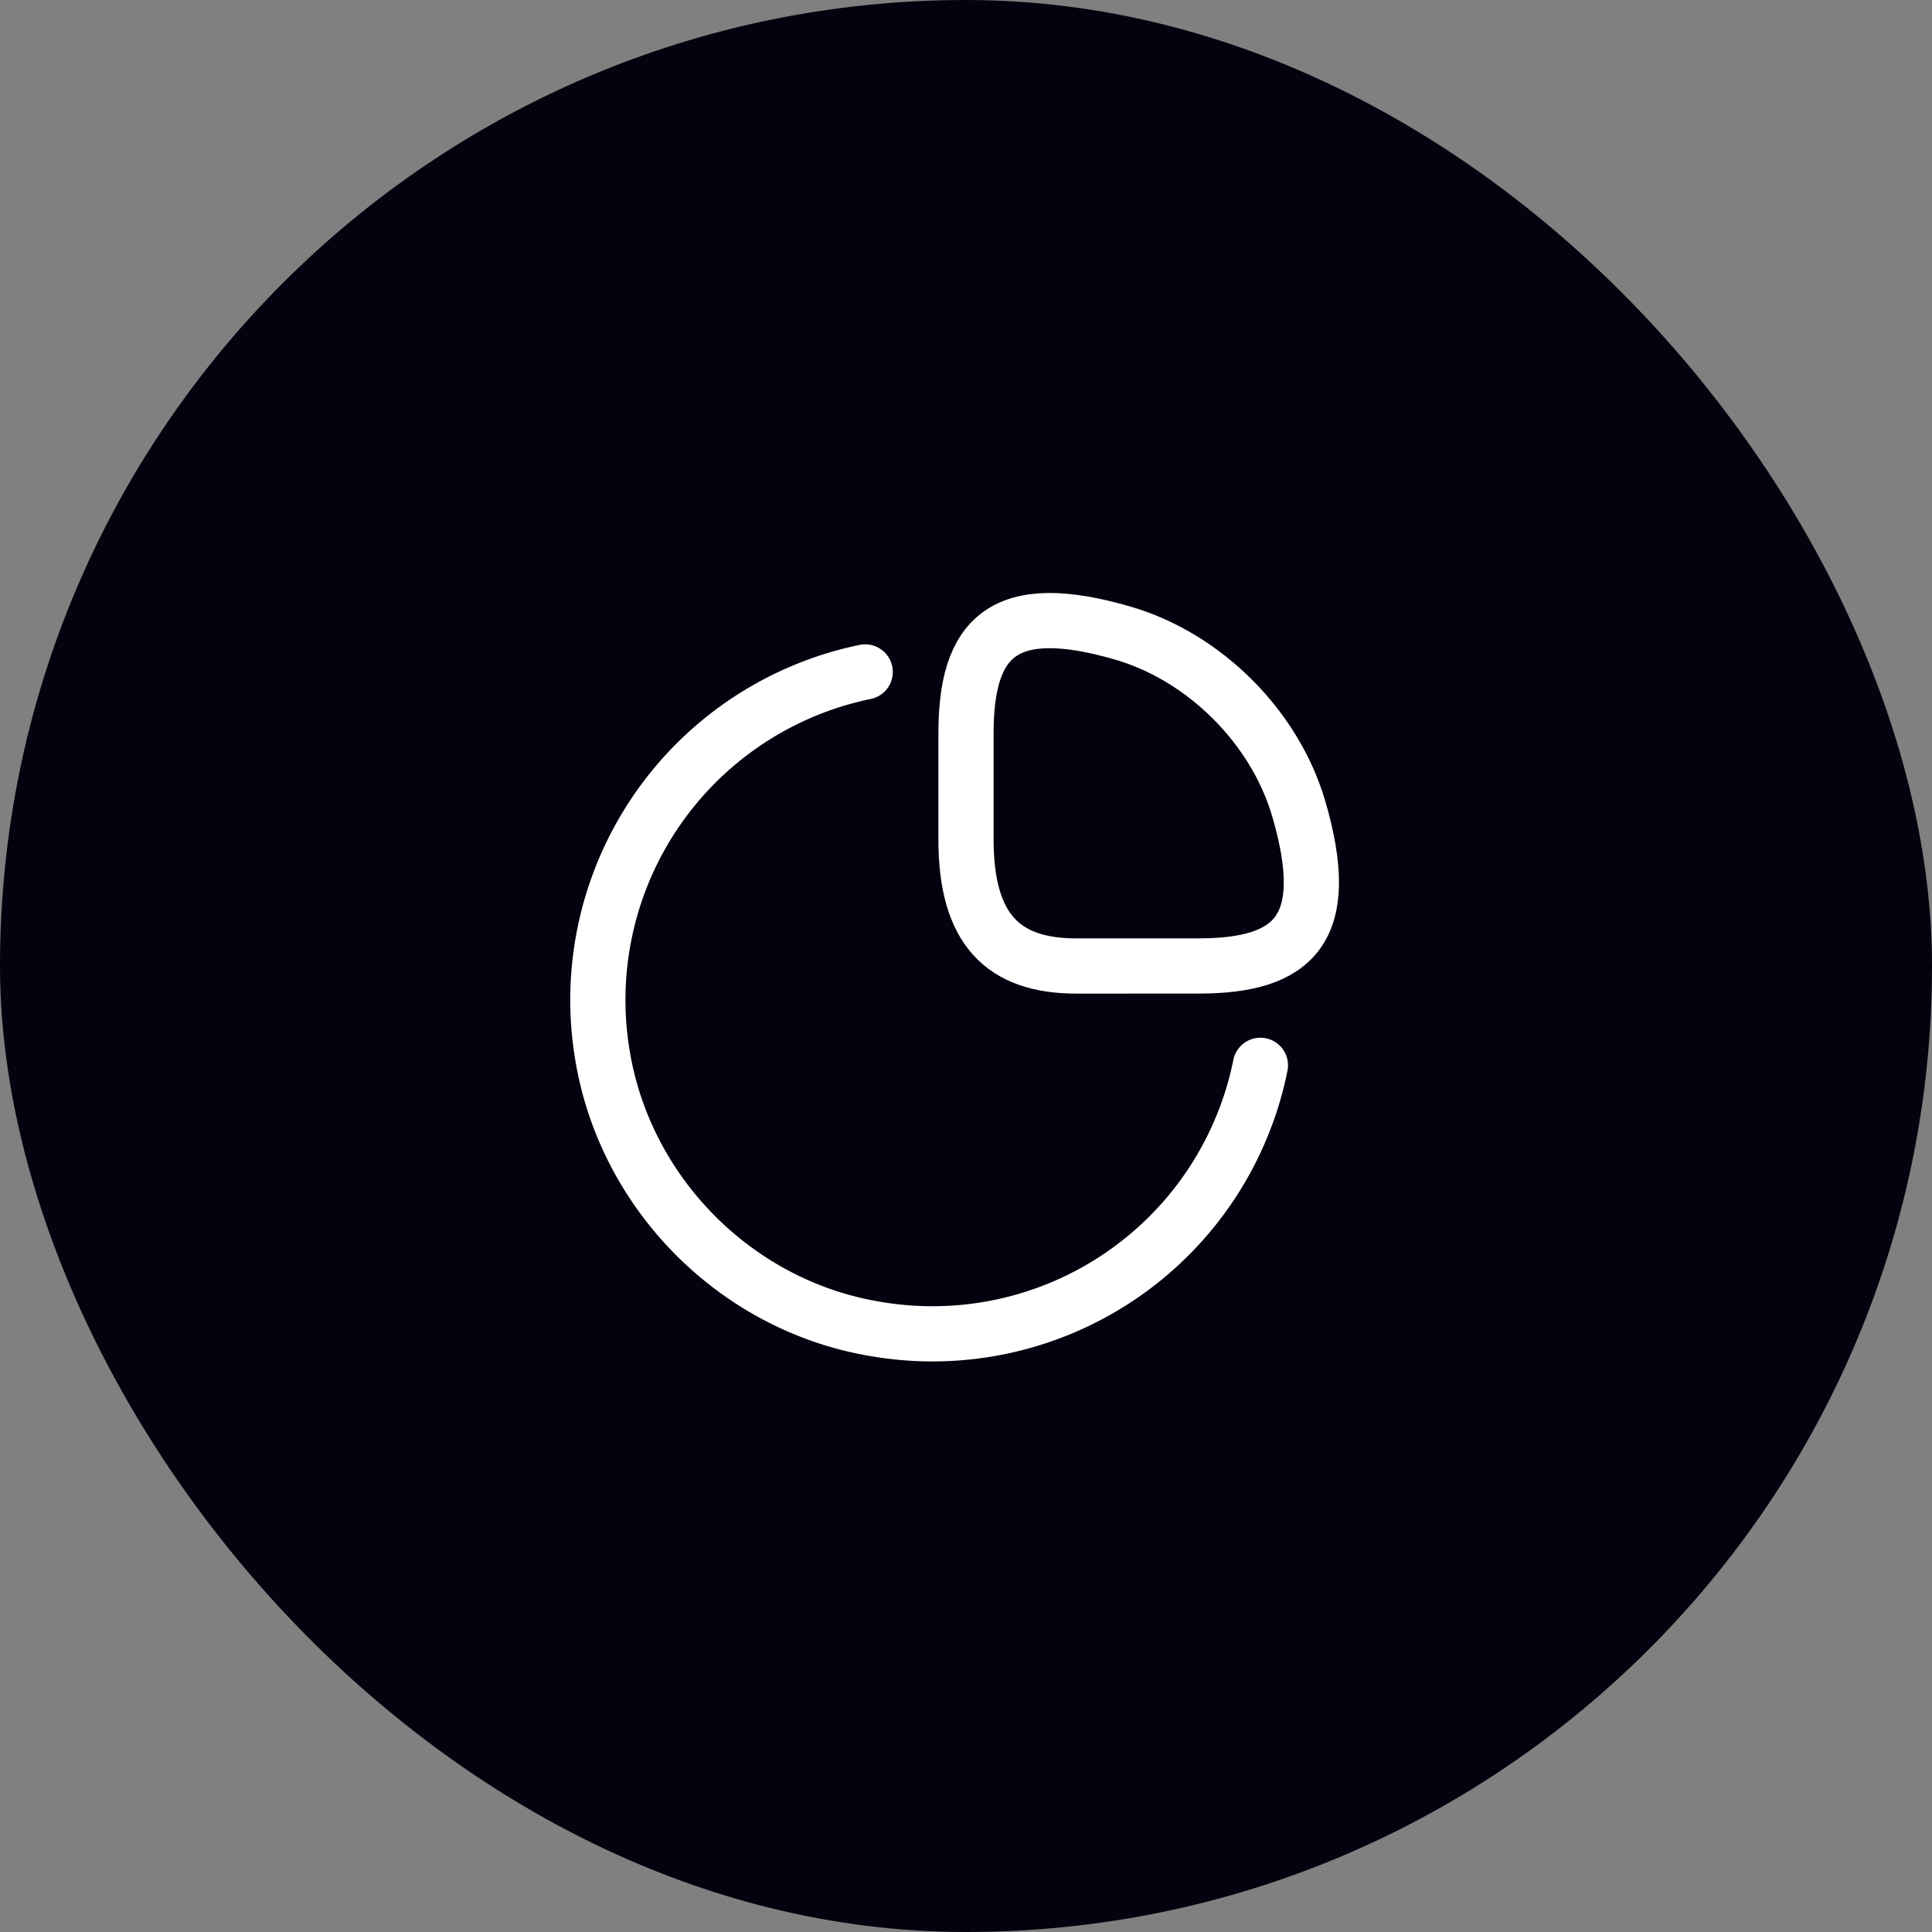
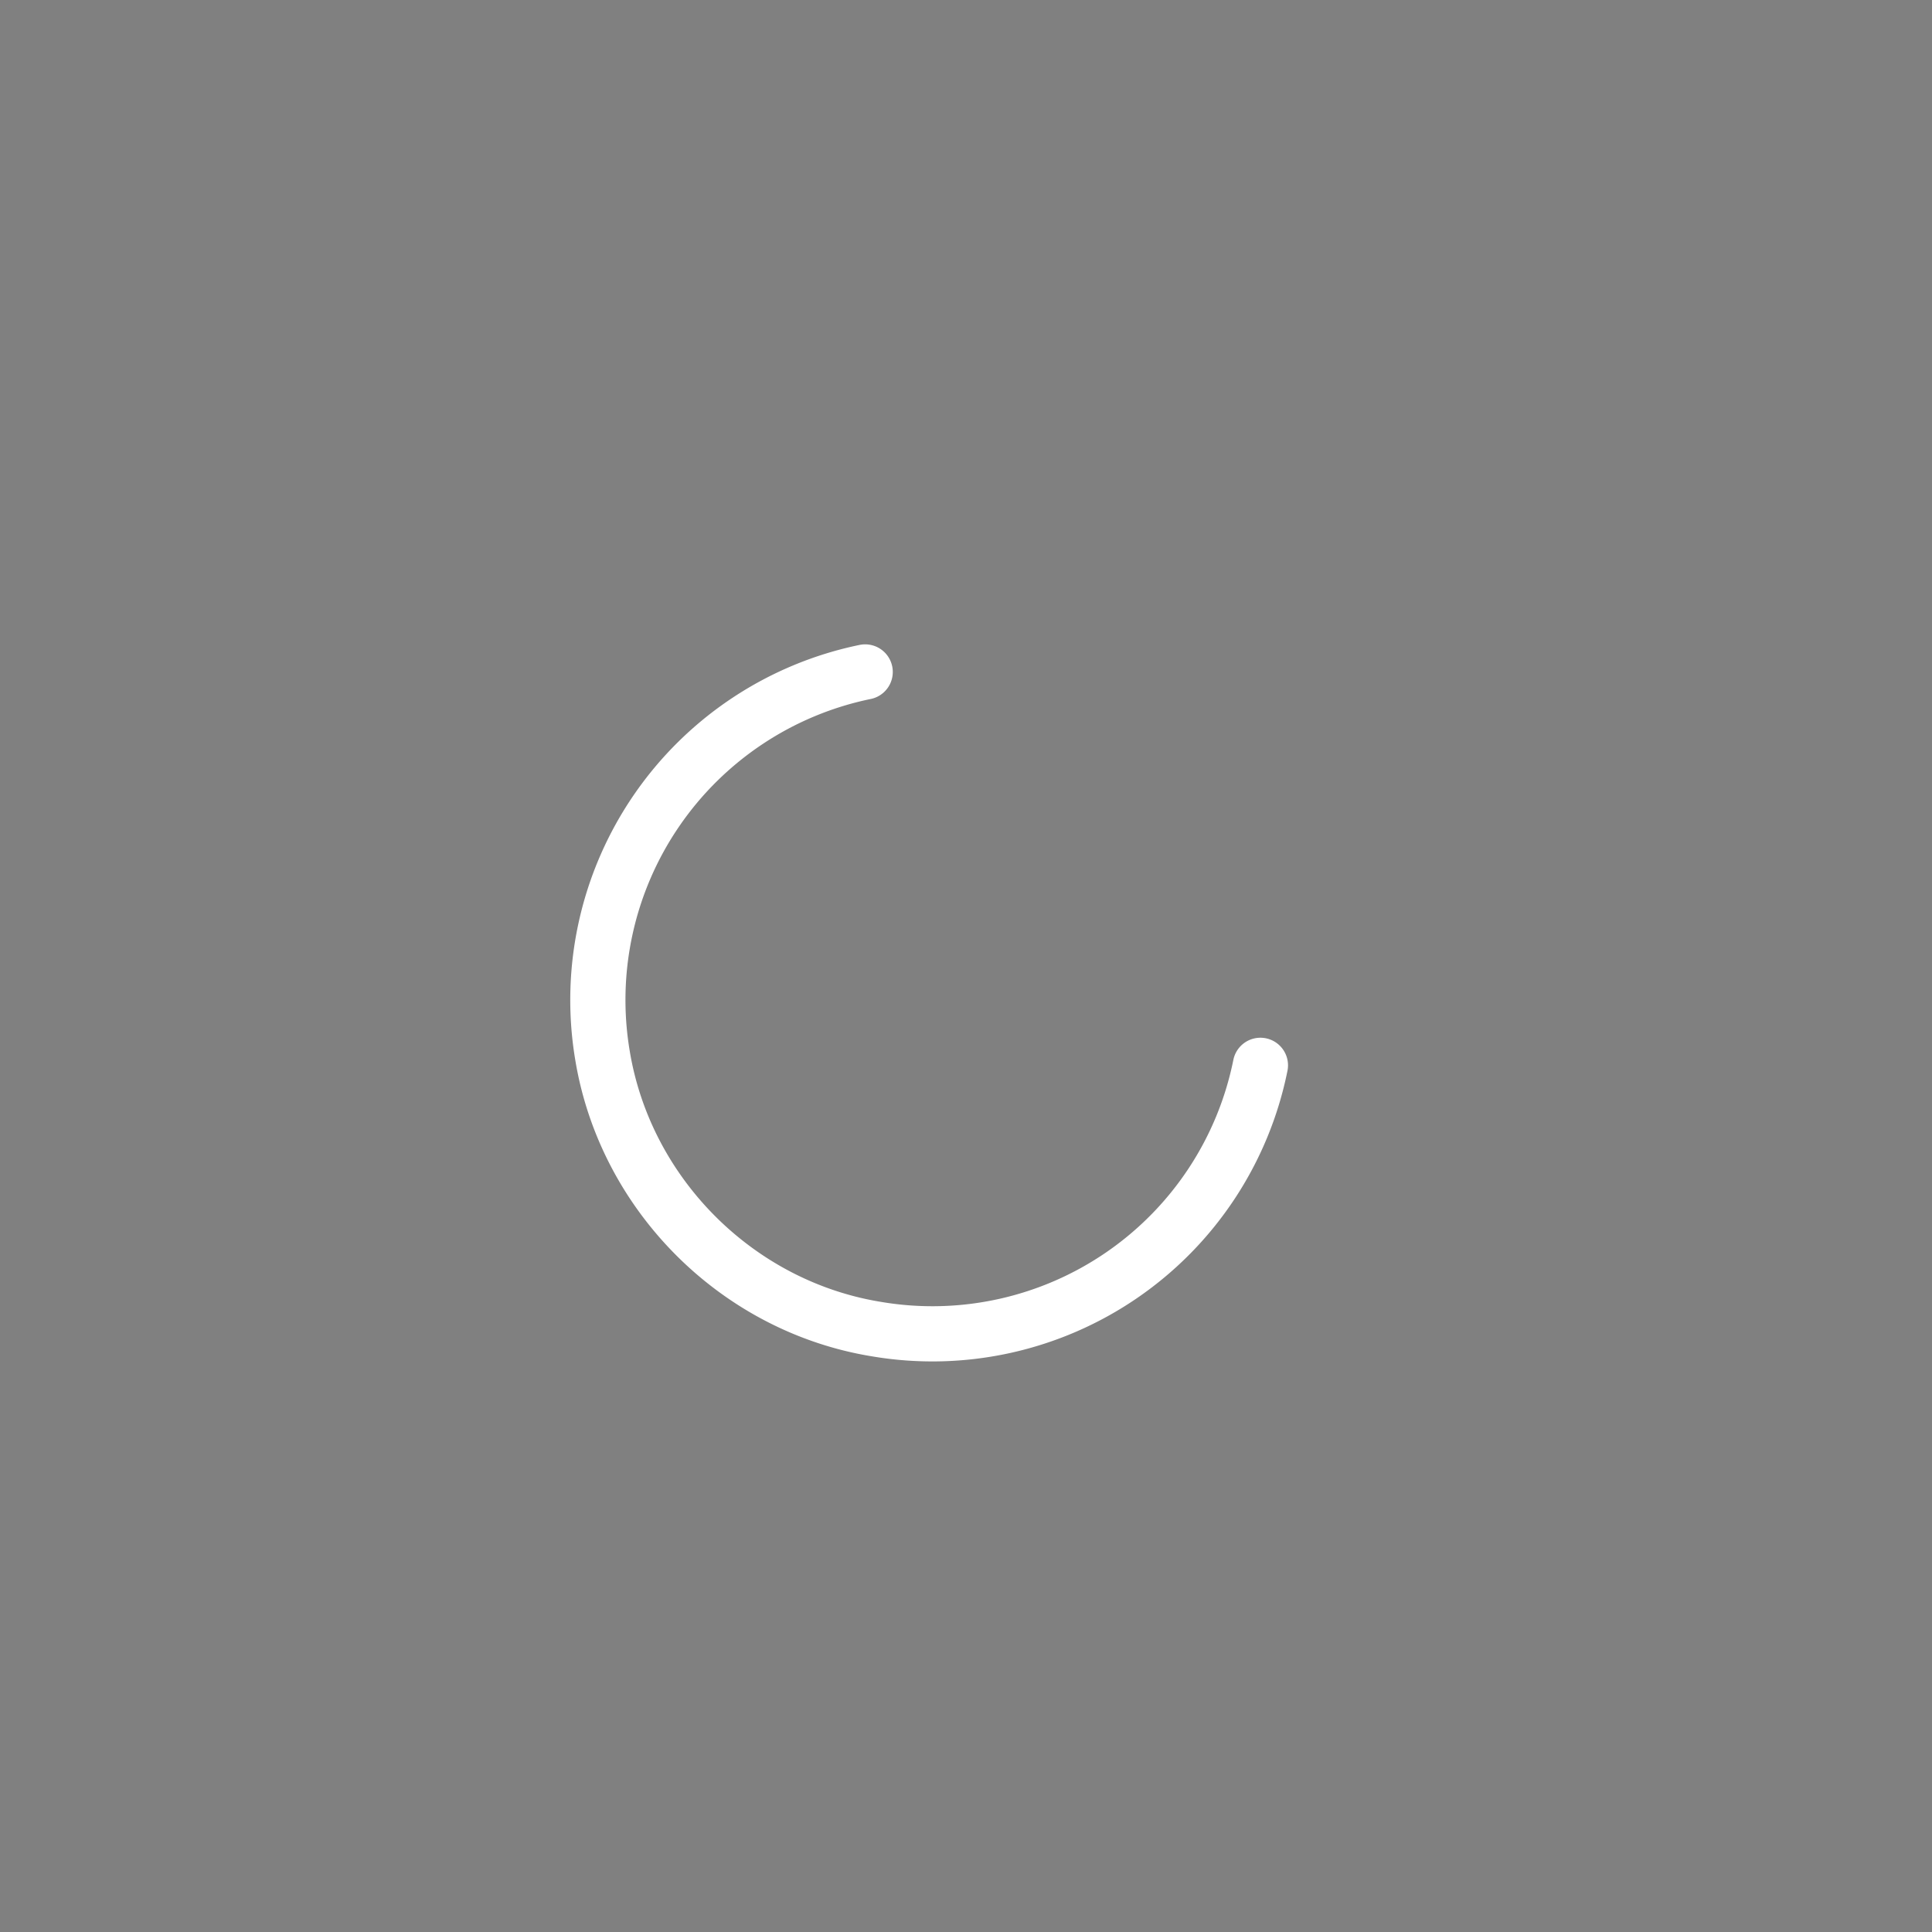
<svg xmlns="http://www.w3.org/2000/svg" width="70" height="70" fill="none" viewBox="0 0 70 70">
  <rect x="0" y="0" width="70" height="70" fill="#808080" stroke="none" />
-   <rect width="70" height="70" fill="#03030f" rx="35" />
-   <path stroke="#fff" stroke-linecap="round" stroke-linejoin="round" stroke-width="2" d="M43.427 34.999c3.466 0 4.906-1.333 3.626-5.707-.866-2.946-3.4-5.48-6.346-6.346-4.374-1.28-5.707.16-5.707 3.626v3.84C35 33.666 36.333 35 39 35z" />
  <path stroke="#fff" stroke-linecap="round" stroke-linejoin="round" stroke-width="2" d="M45.667 38.599a12.12 12.12 0 0 1-13.893 9.56c-5.054-.813-9.12-4.88-9.947-9.933a12.134 12.134 0 0 1 9.52-13.88" />
</svg>